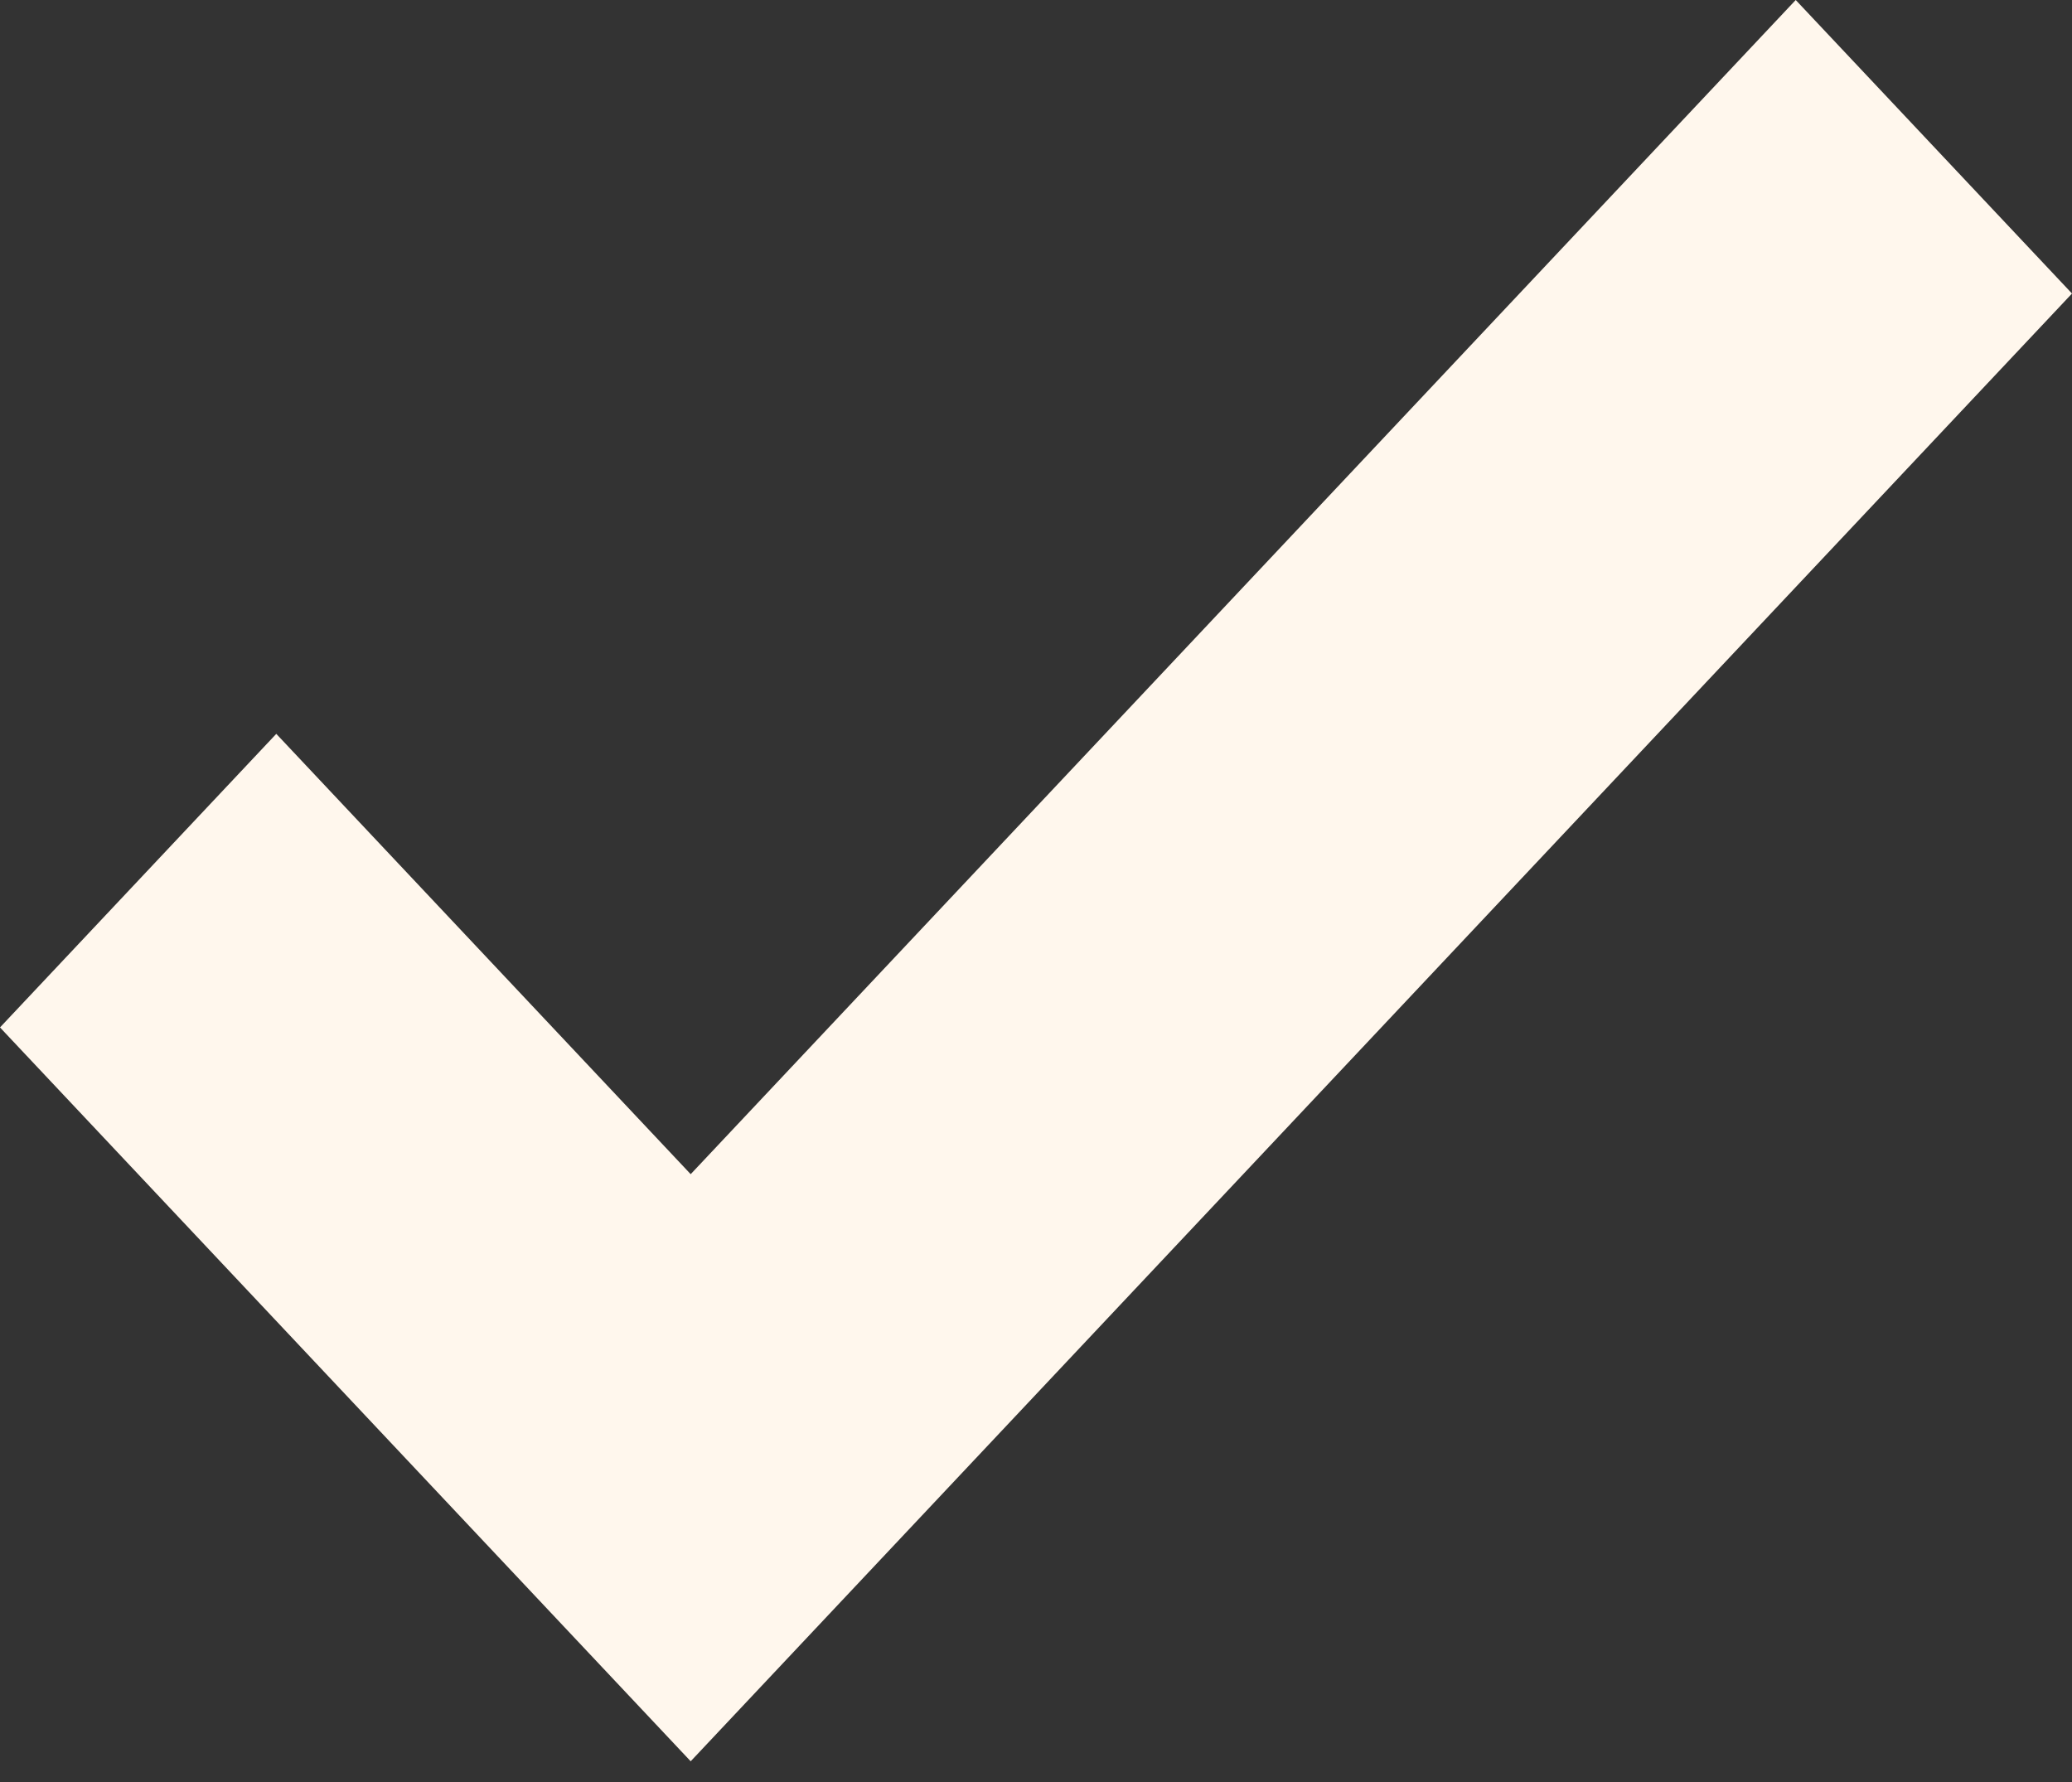
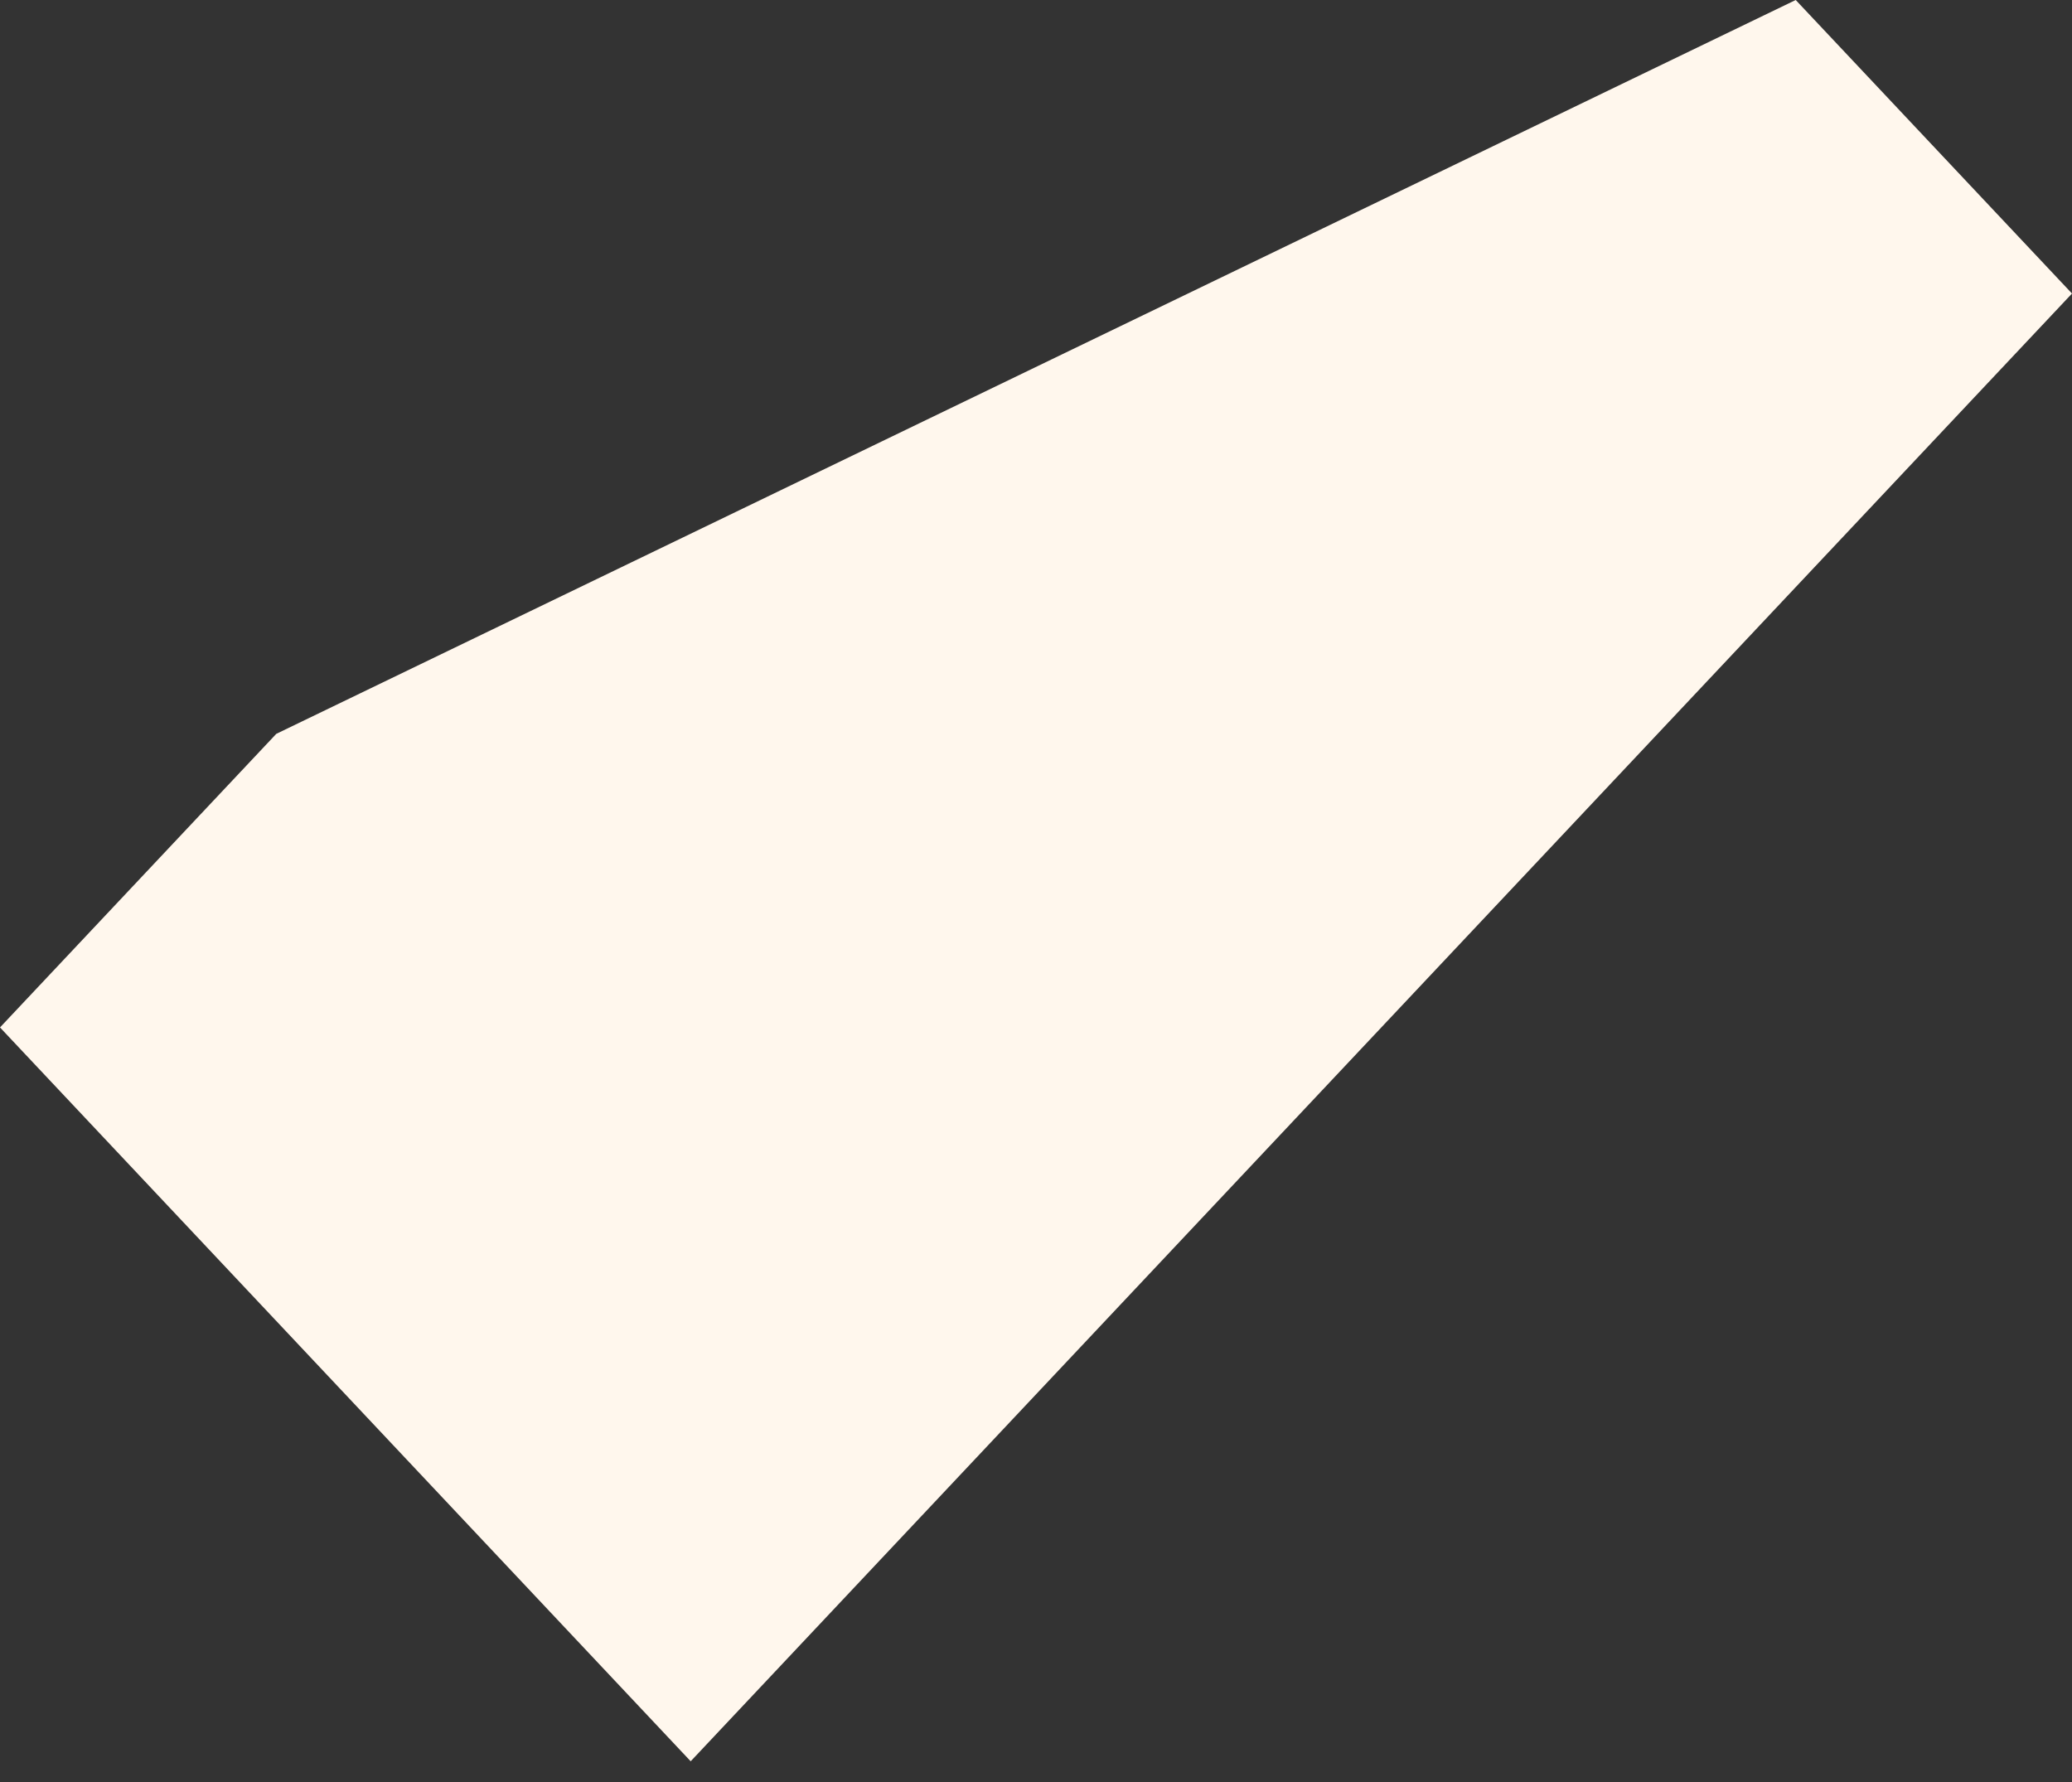
<svg xmlns="http://www.w3.org/2000/svg" width="50" height="43" viewBox="0 0 50 43" fill="none">
  <rect x="0" y="0" width="50" height="43" fill="#333333" stroke="none" />
-   <path fill-rule="evenodd" clip-rule="evenodd" d="M0 24.792L16.667 42.5L50 7.083L43.333 0L16.667 28.333L6.667 17.708L0 24.792Z" fill="#FFF7ED" />
+   <path fill-rule="evenodd" clip-rule="evenodd" d="M0 24.792L16.667 42.5L50 7.083L43.333 0L6.667 17.708L0 24.792Z" fill="#FFF7ED" />
</svg>